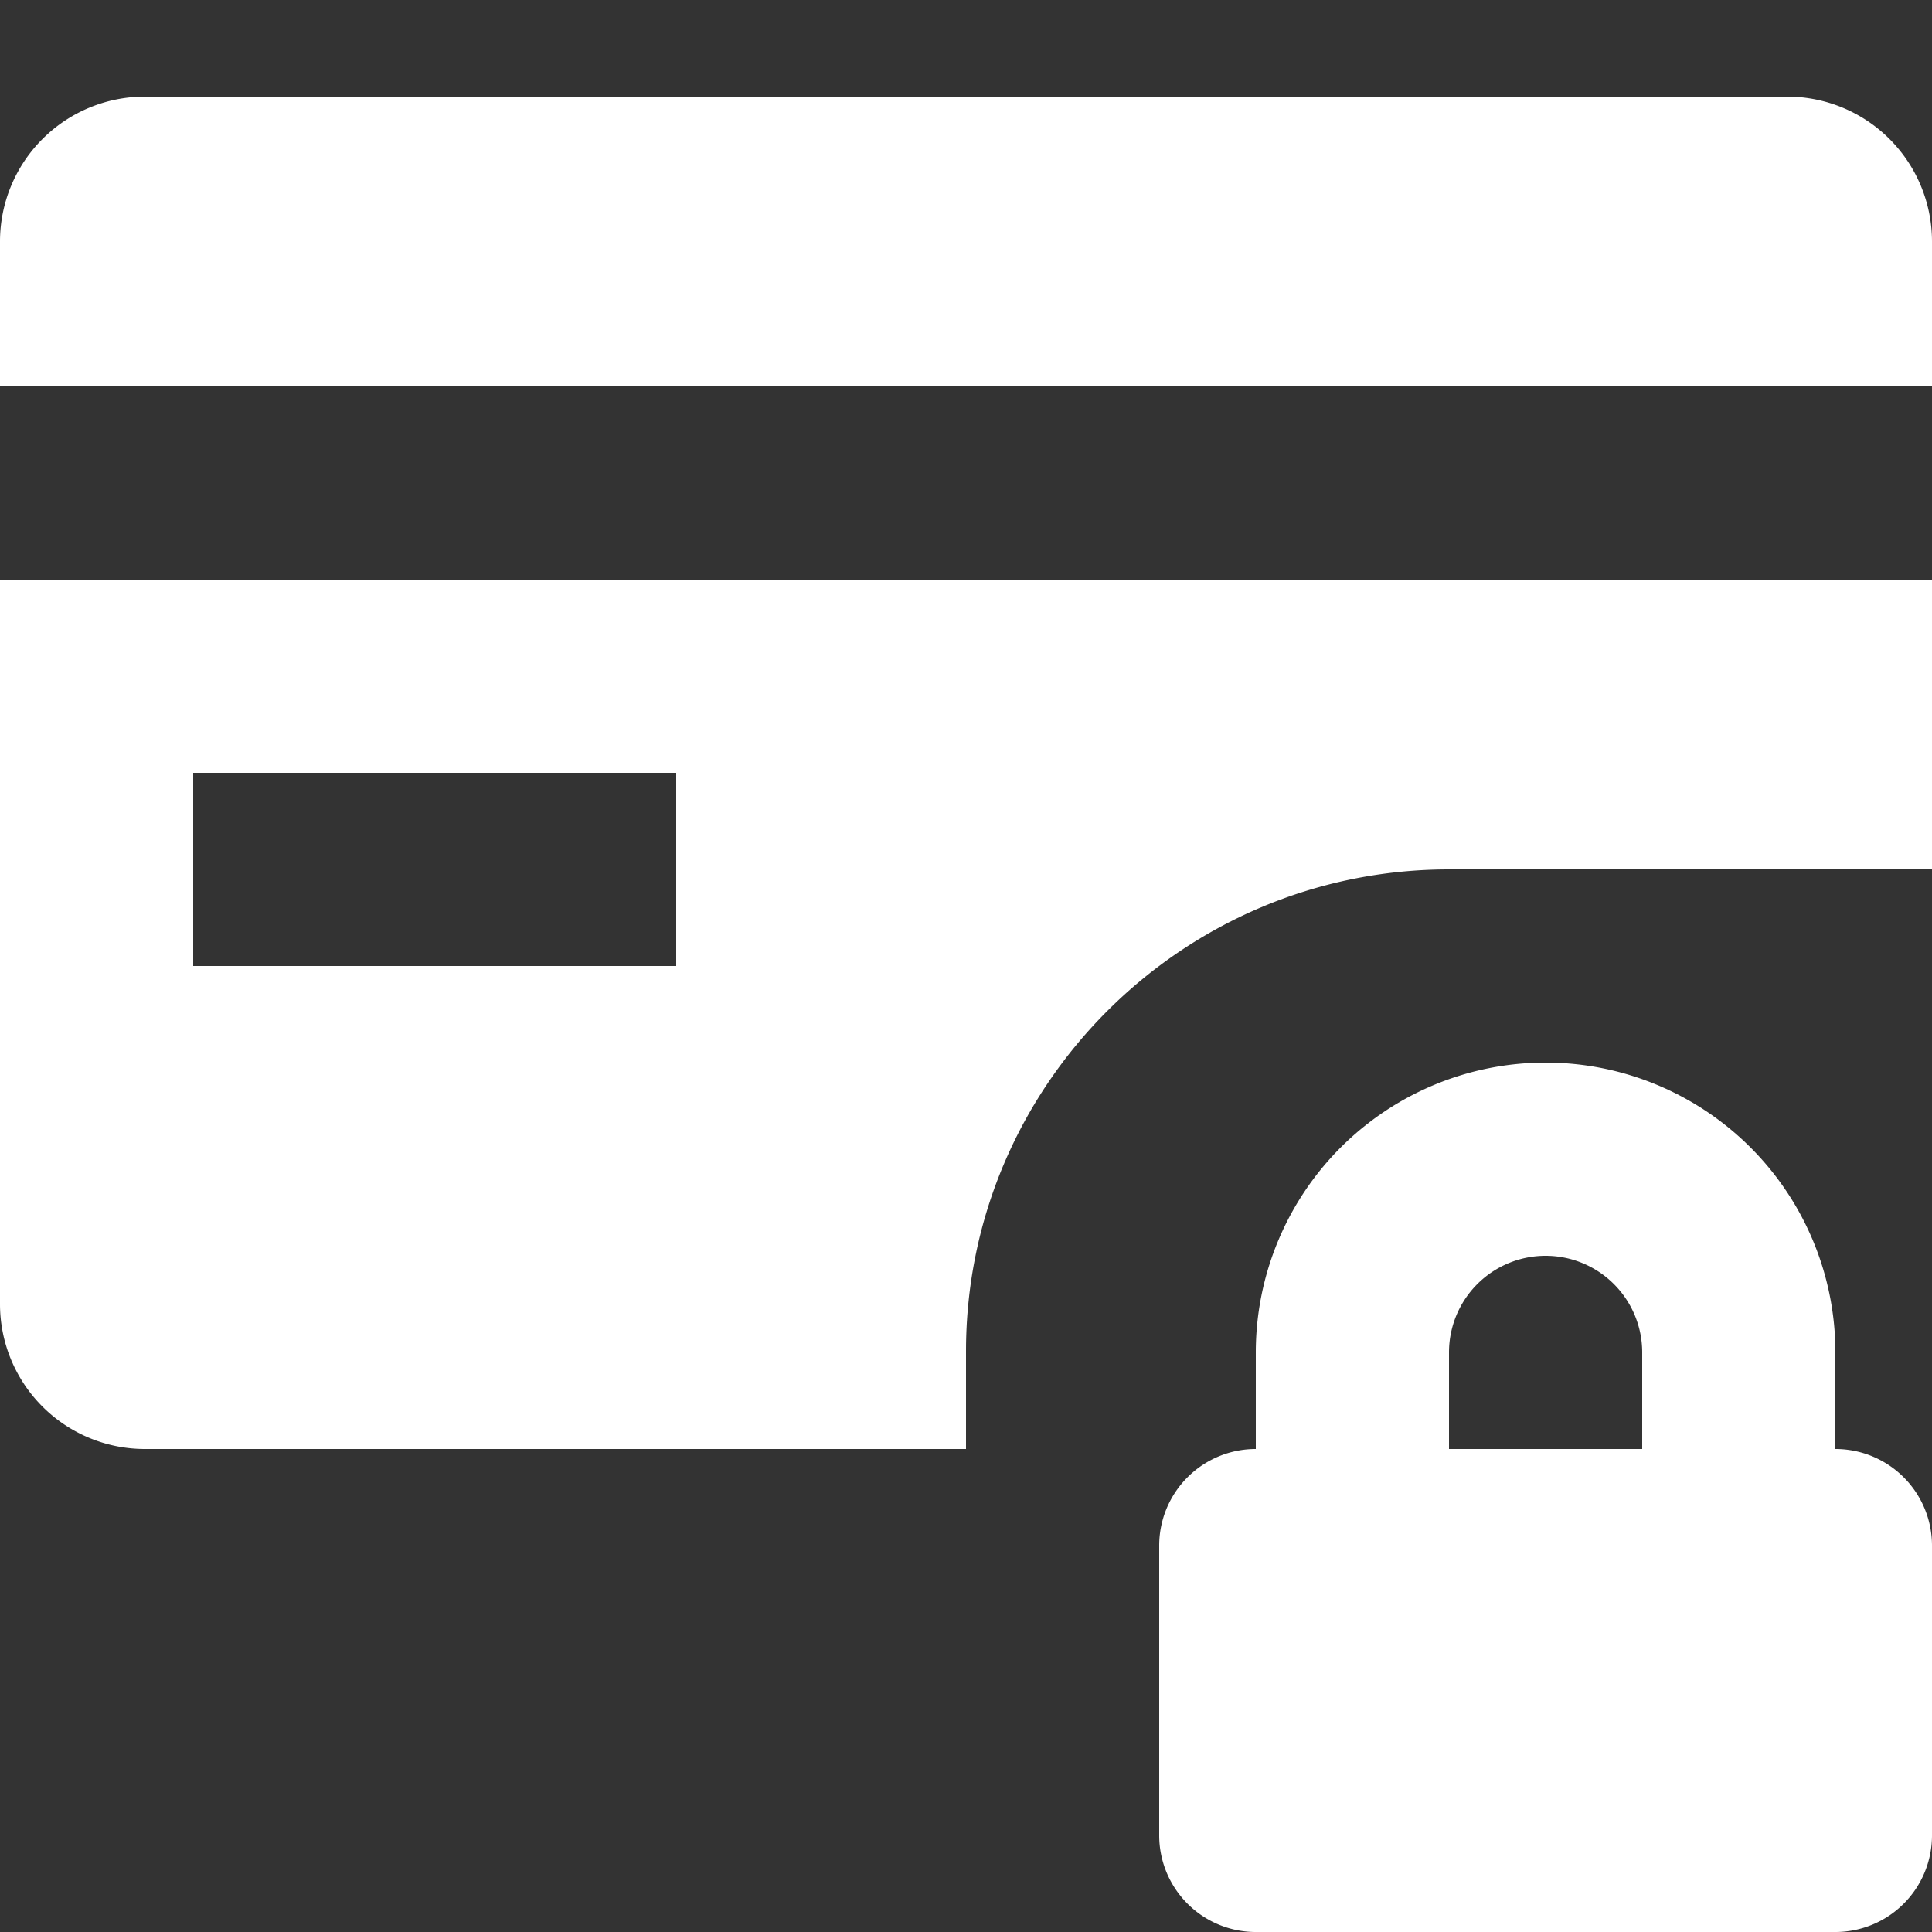
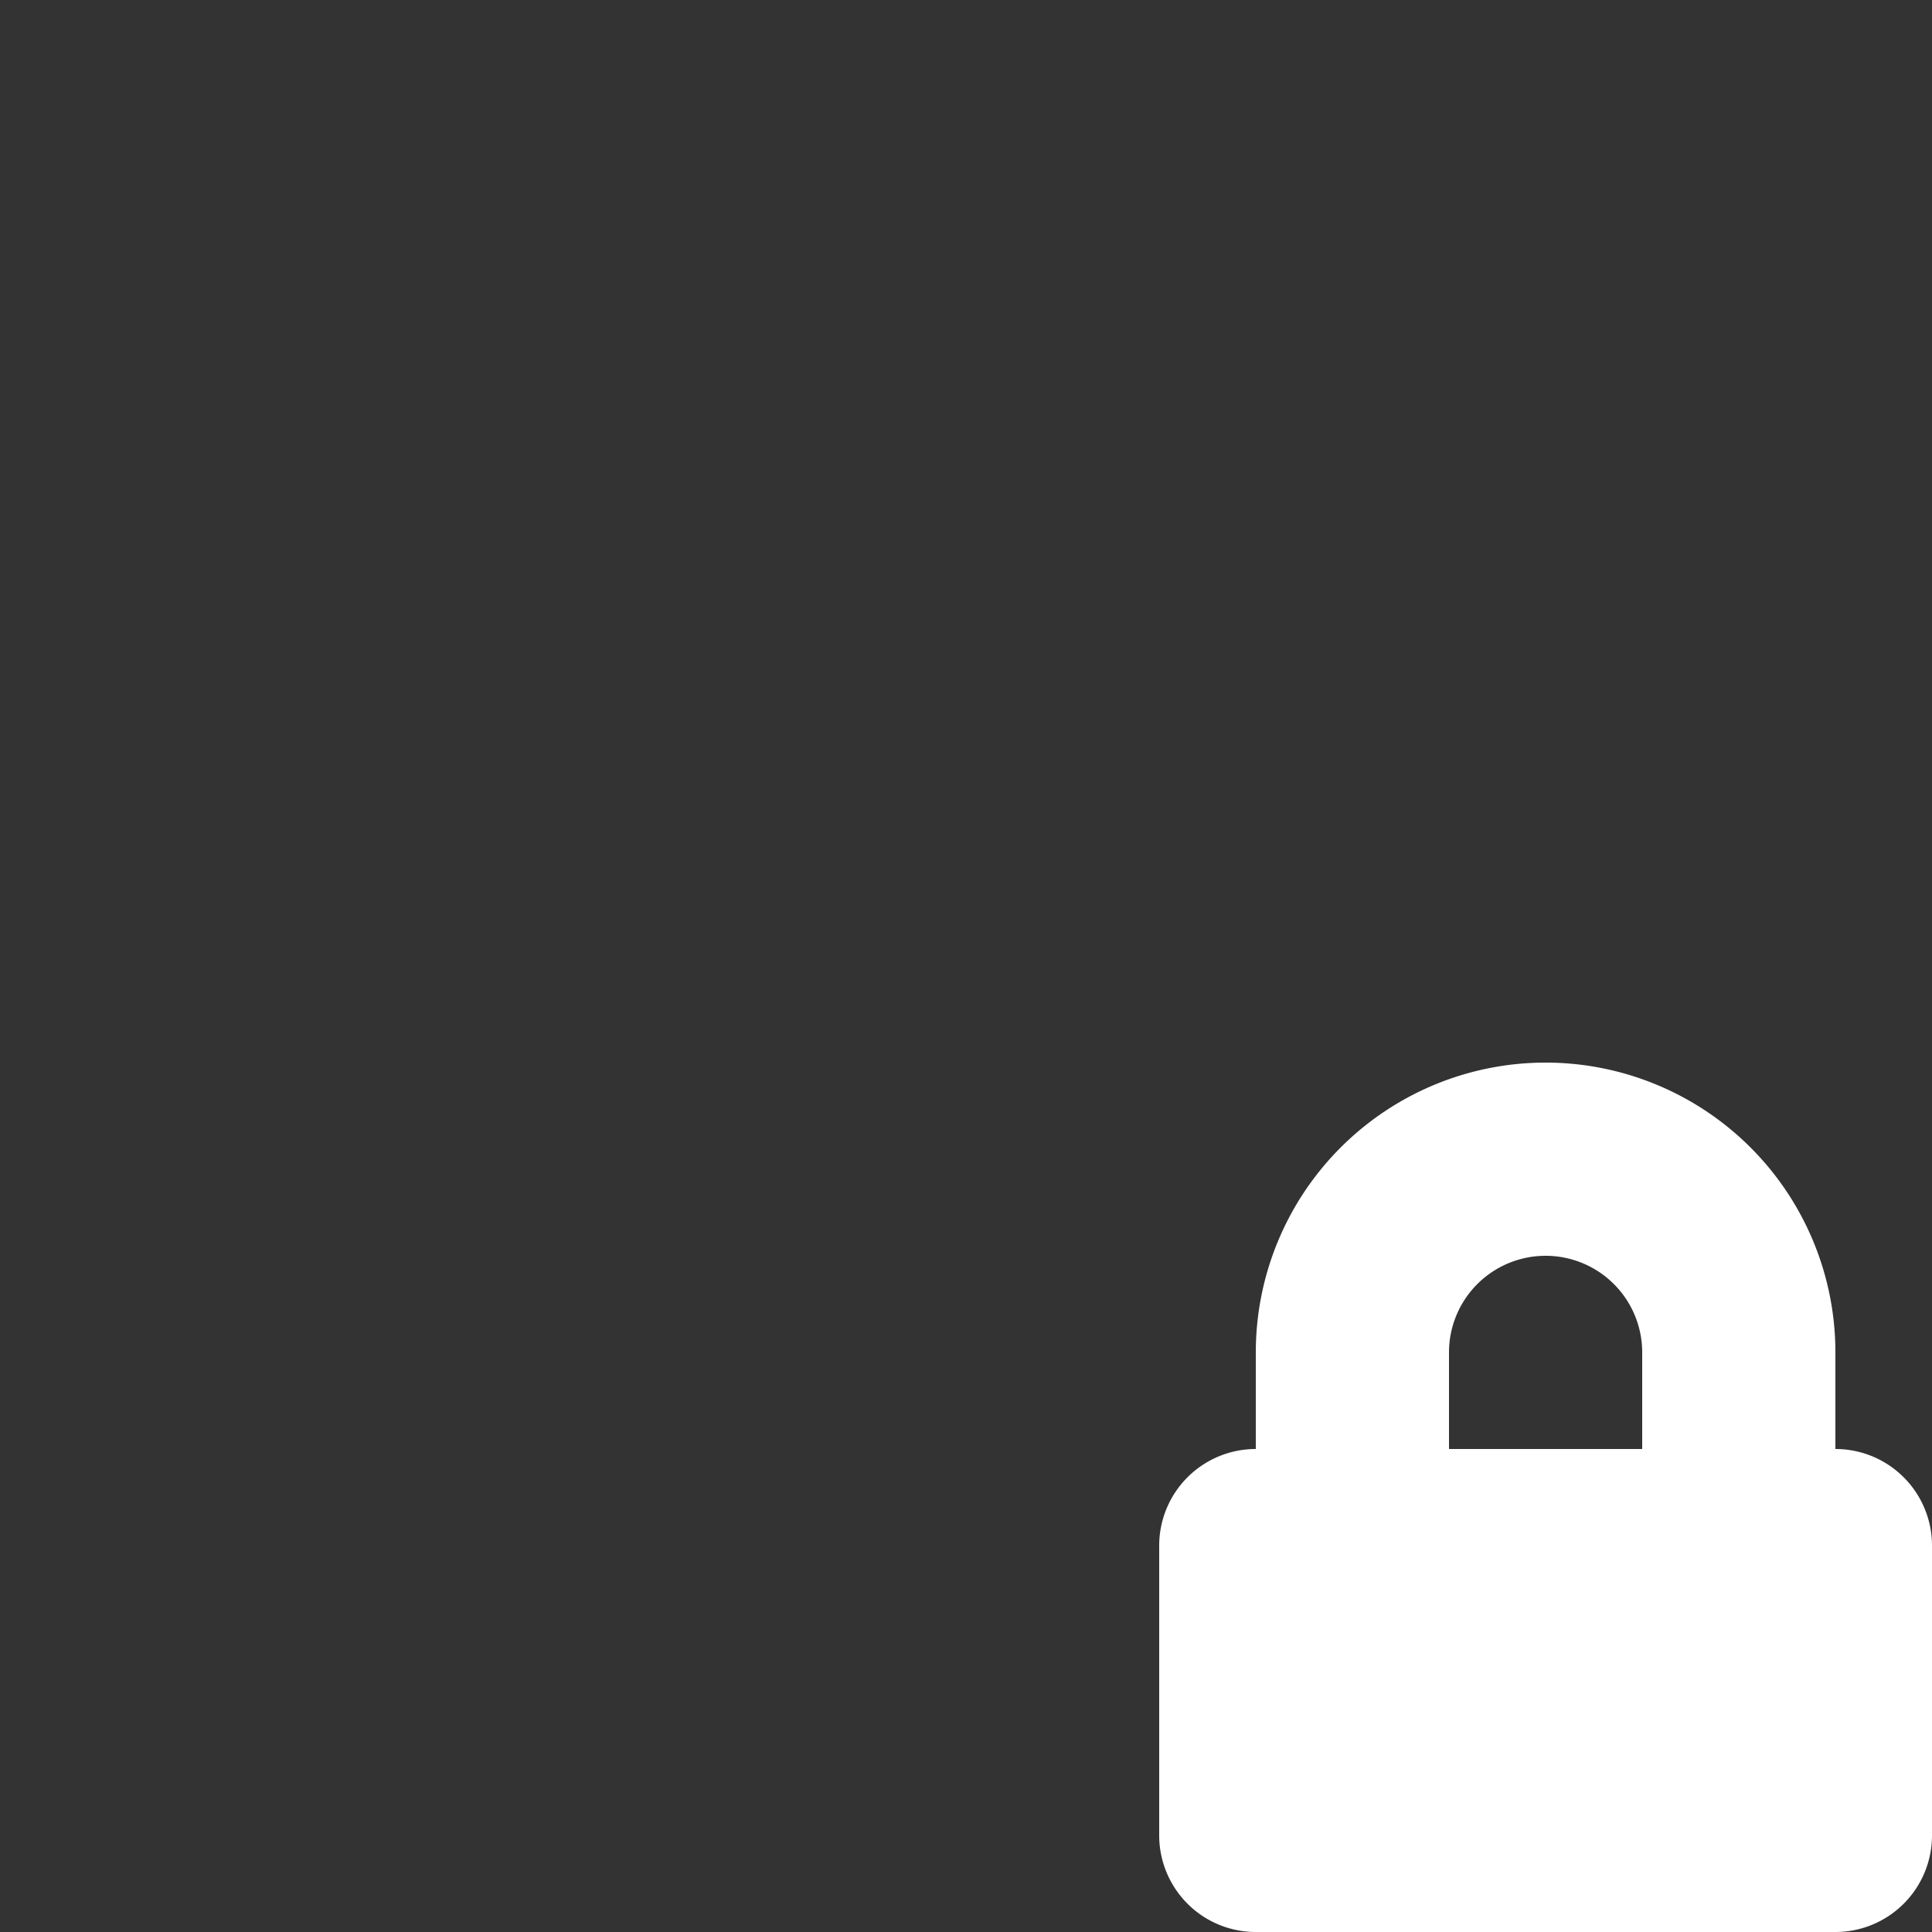
<svg xmlns="http://www.w3.org/2000/svg" width="800px" height="800px" viewBox="0 0 20 20">
  <rect x="0" y="0" width="20" height="20" fill="#333333" stroke="none" />
-   <path d="M1.5 1A1.5 1.5 0 000 2.5V4h20V2.5A1.5 1.5 0 0018.5 1h-17z" fill="#FFFFFF" />
-   <path fill-rule="evenodd" d="M0 13.5V6h20v3h-5c-2.757 0-5 2.236-5 4.987V15H1.5A1.5 1.5 0 010 13.5zM2 10h5V8H2v2z" fill="#FFFFFF" />
  <path fill-rule="evenodd" d="M13 14v1a1 1 0 00-1 1v3a1 1 0 001 1h6a1 1 0 001-1v-3a1 1 0 00-1-1v-1a3 3 0 10-6 0zm3-1a1 1 0 00-1 1v1h2v-1a1 1 0 00-1-1z" fill="#FFFFFF" />
</svg>